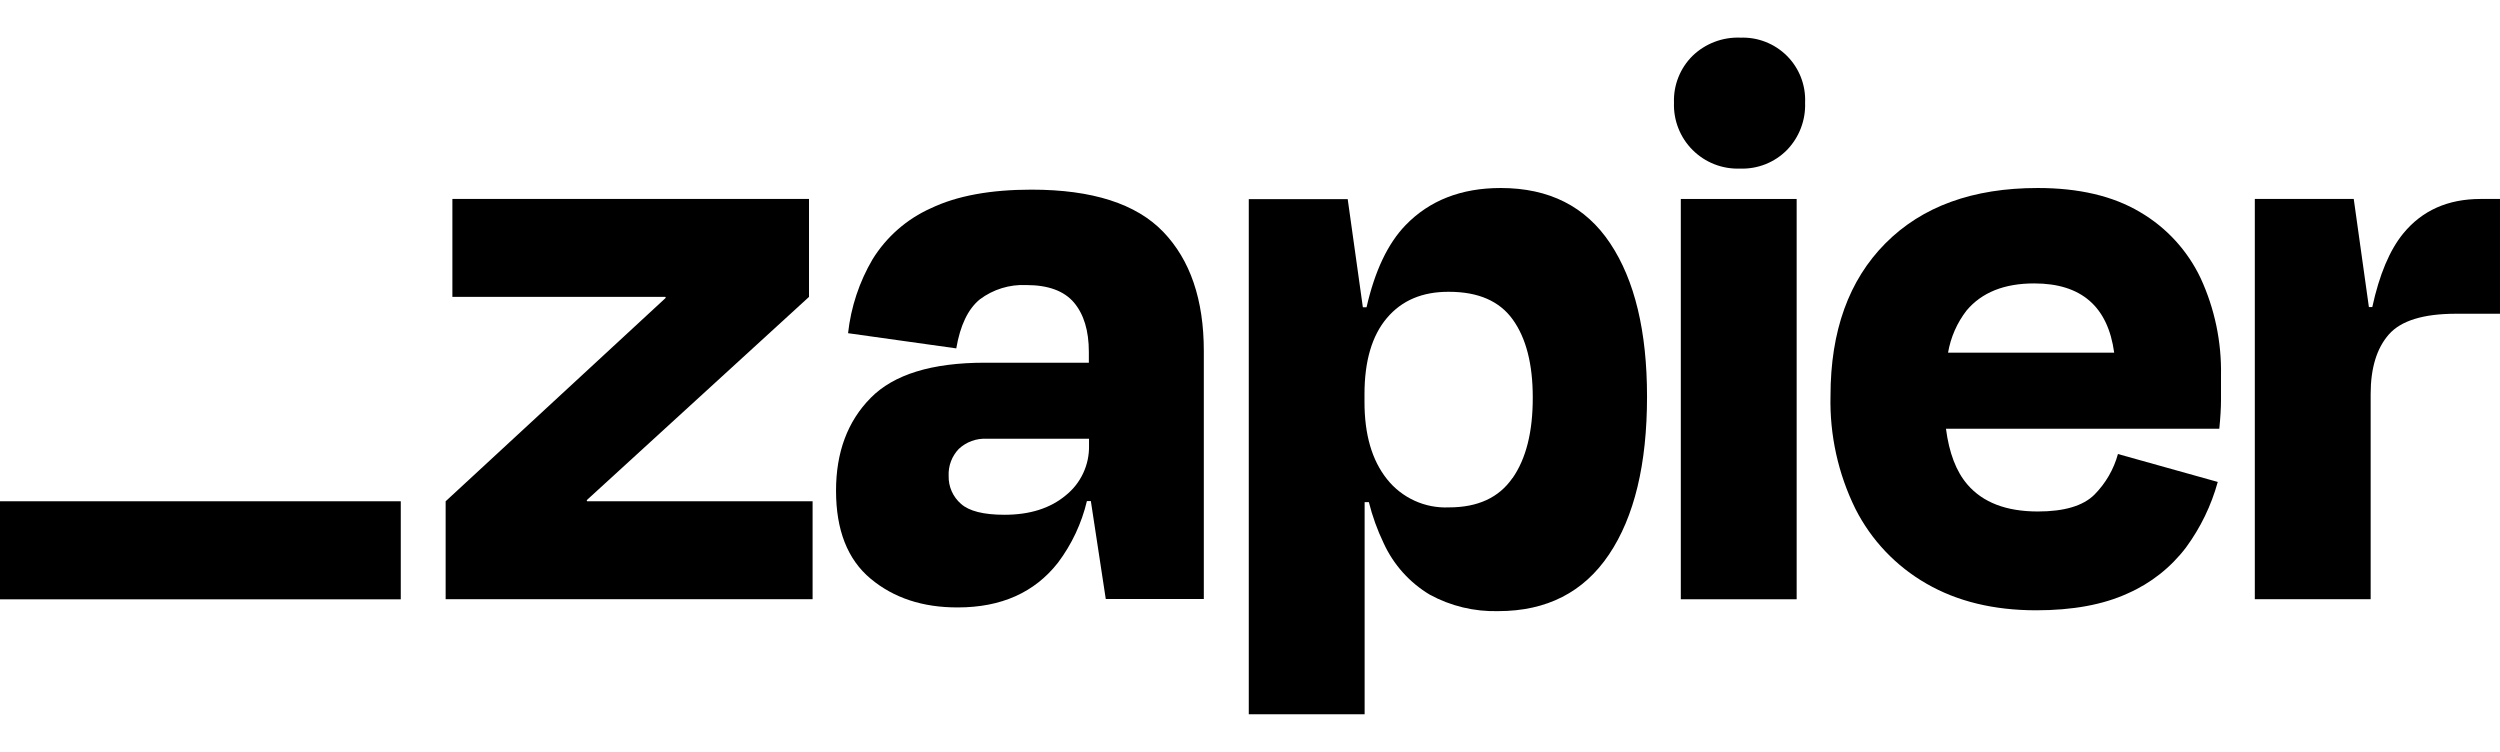
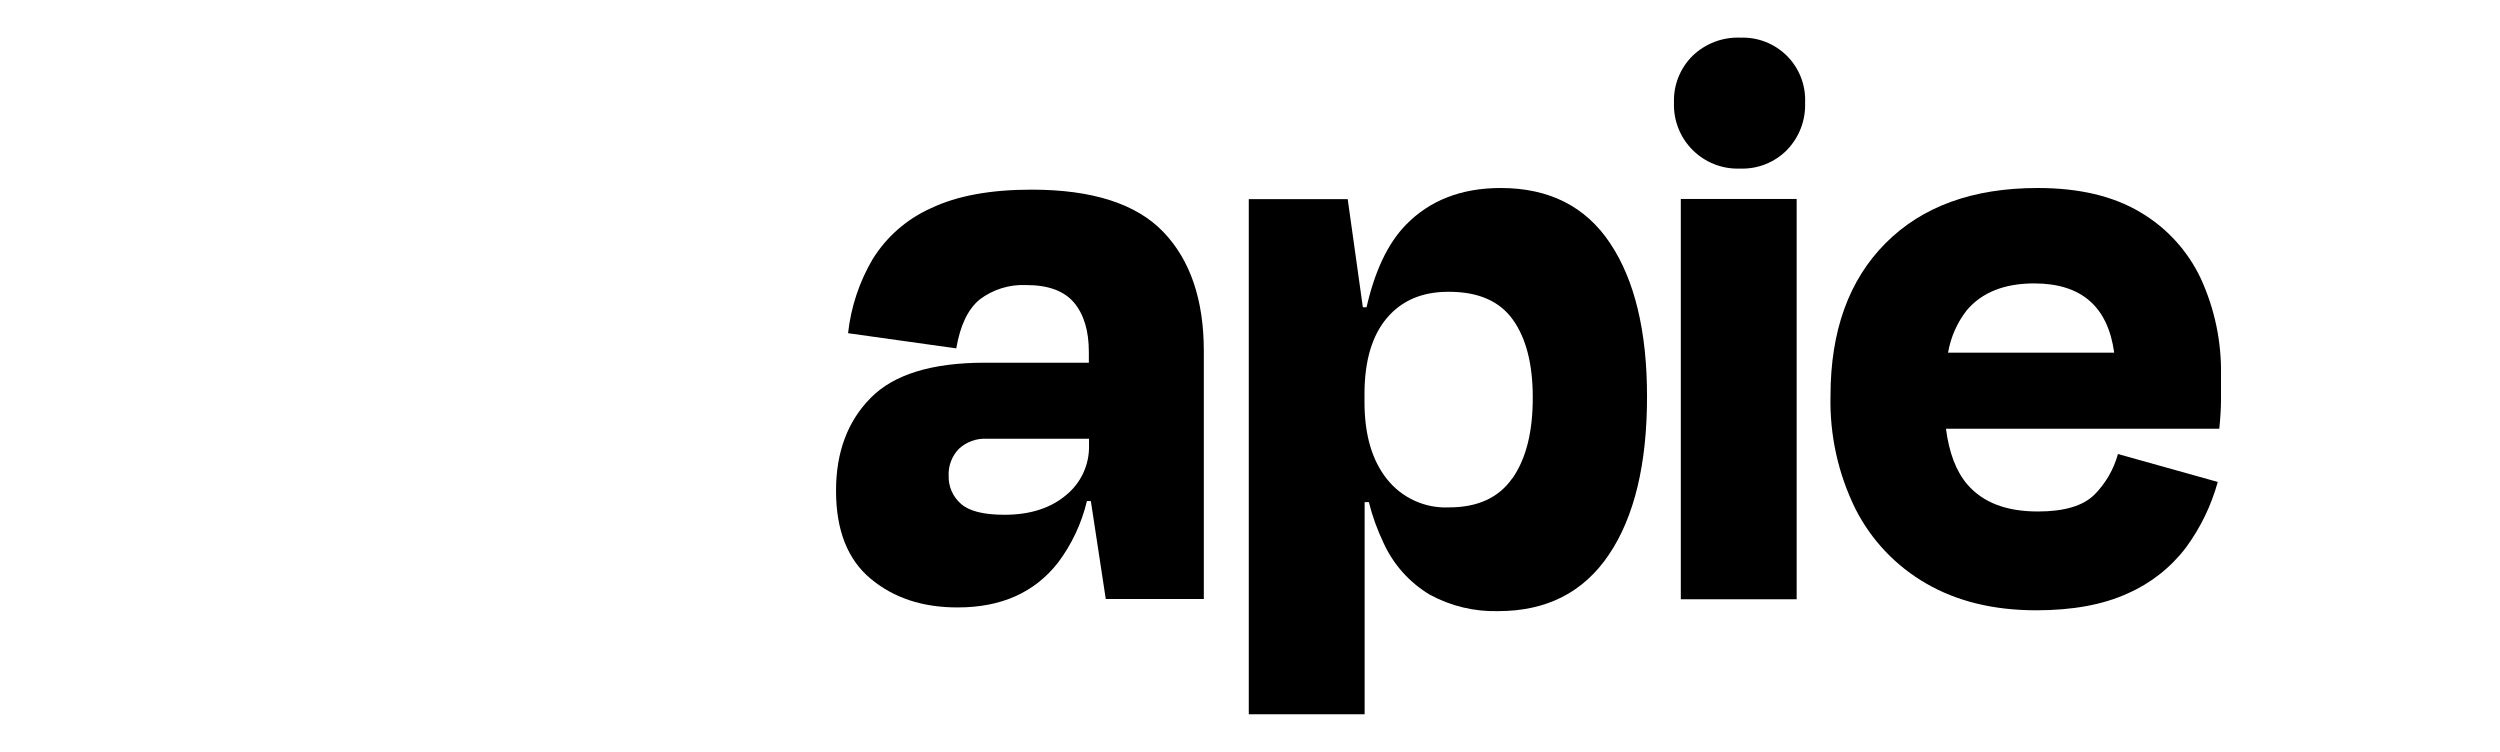
<svg xmlns="http://www.w3.org/2000/svg" width="133" height="40" viewBox="0 0 133 40" fill="none">
-   <path d="M31.232 26.668L31.214 26.609L43.039 15.795V10.585H24.067V15.795H35.399L35.418 15.845L23.708 26.668V31.878H43.23V26.668H31.232Z" fill="#201515" style="fill:#201515;fill:color(display-p3 0.126 0.082 0.082);fill-opacity:1;" />
  <path d="M54.875 10.089C52.687 10.089 50.903 10.418 49.525 11.078C48.241 11.652 47.159 12.599 46.42 13.795C45.713 14.999 45.269 16.339 45.117 17.726L50.874 18.534C51.082 17.309 51.499 16.441 52.123 15.929C52.834 15.394 53.709 15.124 54.597 15.165C55.766 15.165 56.613 15.477 57.14 16.101C57.661 16.725 57.927 17.589 57.927 18.728V19.296H52.392C49.575 19.296 47.55 19.92 46.32 21.168C45.089 22.416 44.475 24.063 44.477 26.11C44.477 28.206 45.091 29.766 46.32 30.789C47.548 31.813 49.094 32.321 50.955 32.315C53.264 32.315 55.041 31.522 56.284 29.935C57.018 28.959 57.542 27.843 57.824 26.655H58.033L58.827 31.866H64.043V18.672C64.043 15.945 63.323 13.833 61.885 12.335C60.446 10.838 58.109 10.089 54.875 10.089ZM56.699 26.353C55.872 27.042 54.788 27.386 53.438 27.386C52.326 27.386 51.554 27.191 51.121 26.802C50.91 26.618 50.742 26.39 50.629 26.134C50.516 25.878 50.461 25.6 50.468 25.32C50.456 25.056 50.497 24.793 50.59 24.546C50.683 24.298 50.825 24.073 51.008 23.882C51.206 23.697 51.44 23.553 51.695 23.46C51.95 23.367 52.221 23.327 52.492 23.342H57.936V23.701C57.947 24.208 57.842 24.711 57.627 25.171C57.413 25.631 57.095 26.035 56.699 26.353Z" fill="#201515" style="fill:#201515;fill:color(display-p3 0.126 0.082 0.082);fill-opacity:1;" />
  <path d="M95.582 10.585H89.419V31.881H95.582V10.585Z" fill="#201515" style="fill:#201515;fill:color(display-p3 0.126 0.082 0.082);fill-opacity:1;" />
-   <path d="M131.966 10.585C130.225 10.585 128.853 11.198 127.849 12.426C127.129 13.307 126.581 14.611 126.206 16.335H126.025L125.219 10.585H119.956V31.878H126.119V20.959C126.119 19.582 126.442 18.526 127.087 17.792C127.733 17.058 128.924 16.691 130.661 16.691H133V10.585H131.966Z" fill="#201515" style="fill:#201515;fill:color(display-p3 0.126 0.082 0.082);fill-opacity:1;" />
  <path d="M113.847 11.281C112.408 10.426 110.593 10 108.402 10.002C104.954 10.002 102.255 10.982 100.306 12.944C98.357 14.905 97.383 17.609 97.383 21.056C97.333 23.139 97.788 25.204 98.71 27.074C99.554 28.74 100.868 30.123 102.49 31.052C104.122 31.994 106.064 32.466 108.315 32.468C110.262 32.468 111.888 32.169 113.194 31.57C114.421 31.032 115.49 30.189 116.299 29.121C117.068 28.072 117.64 26.892 117.985 25.639L112.675 24.154C112.452 24.969 112.021 25.712 111.426 26.313C110.826 26.912 109.821 27.211 108.412 27.211C106.735 27.211 105.486 26.732 104.663 25.773C104.067 25.08 103.692 24.091 103.526 22.809H118.067C118.126 22.21 118.157 21.708 118.157 21.302V19.976C118.192 18.195 117.824 16.429 117.079 14.81C116.383 13.335 115.256 12.105 113.847 11.281ZM108.224 15.078C110.723 15.078 112.14 16.306 112.475 18.763H103.636C103.776 17.943 104.116 17.17 104.626 16.513C105.436 15.554 106.635 15.076 108.224 15.078Z" fill="#201515" style="fill:#201515;fill:color(display-p3 0.126 0.082 0.082);fill-opacity:1;" />
  <path d="M92.567 2.002C92.103 1.986 91.641 2.064 91.208 2.23C90.775 2.396 90.38 2.647 90.046 2.969C89.717 3.294 89.459 3.684 89.289 4.113C89.118 4.543 89.039 5.003 89.056 5.465C89.039 5.93 89.119 6.393 89.29 6.826C89.46 7.259 89.718 7.652 90.048 7.981C90.377 8.309 90.771 8.567 91.204 8.737C91.638 8.907 92.102 8.986 92.567 8.969C93.029 8.986 93.49 8.907 93.921 8.737C94.351 8.567 94.741 8.309 95.066 7.98C95.388 7.647 95.64 7.253 95.805 6.821C95.971 6.389 96.048 5.928 96.031 5.465C96.052 5.005 95.977 4.546 95.811 4.117C95.644 3.688 95.391 3.298 95.065 2.972C94.739 2.647 94.349 2.393 93.919 2.226C93.49 2.059 93.03 1.984 92.57 2.005L92.567 2.002Z" fill="#201515" style="fill:#201515;fill:color(display-p3 0.126 0.082 0.082);fill-opacity:1;" />
  <path d="M79.838 10.002C77.739 10.002 76.052 10.66 74.778 11.977C73.835 12.952 73.142 14.408 72.701 16.345H72.504L71.698 10.595H66.435V38H72.598V26.712H72.823C73.011 27.465 73.274 28.196 73.61 28.896C74.131 30.035 74.986 30.991 76.062 31.635C77.177 32.243 78.433 32.546 79.704 32.512C82.284 32.512 84.249 31.509 85.598 29.501C86.947 27.494 87.622 24.694 87.622 21.099C87.622 17.628 86.969 14.911 85.663 12.947C84.358 10.984 82.416 10.002 79.838 10.002ZM80.463 25.433C79.744 26.473 78.62 26.993 77.089 26.993C76.458 27.022 75.829 26.901 75.255 26.638C74.68 26.376 74.176 25.981 73.785 25.486C72.987 24.485 72.589 23.116 72.591 21.377V20.971C72.591 19.206 72.989 17.854 73.785 16.916C74.58 15.977 75.682 15.514 77.089 15.524C78.647 15.524 79.779 16.018 80.484 17.006C81.191 17.994 81.543 19.372 81.543 21.14C81.548 22.968 81.189 24.399 80.469 25.433H80.463Z" fill="#201515" style="fill:#201515;fill:color(display-p3 0.126 0.082 0.082);fill-opacity:1;" />
-   <path d="M21.321 26.668H0V31.884H21.321V26.668Z" fill="#FF4F00" style="fill:#FF4F00;fill:color(display-p3 1 0.31 0);fill-opacity:1;" />
</svg>